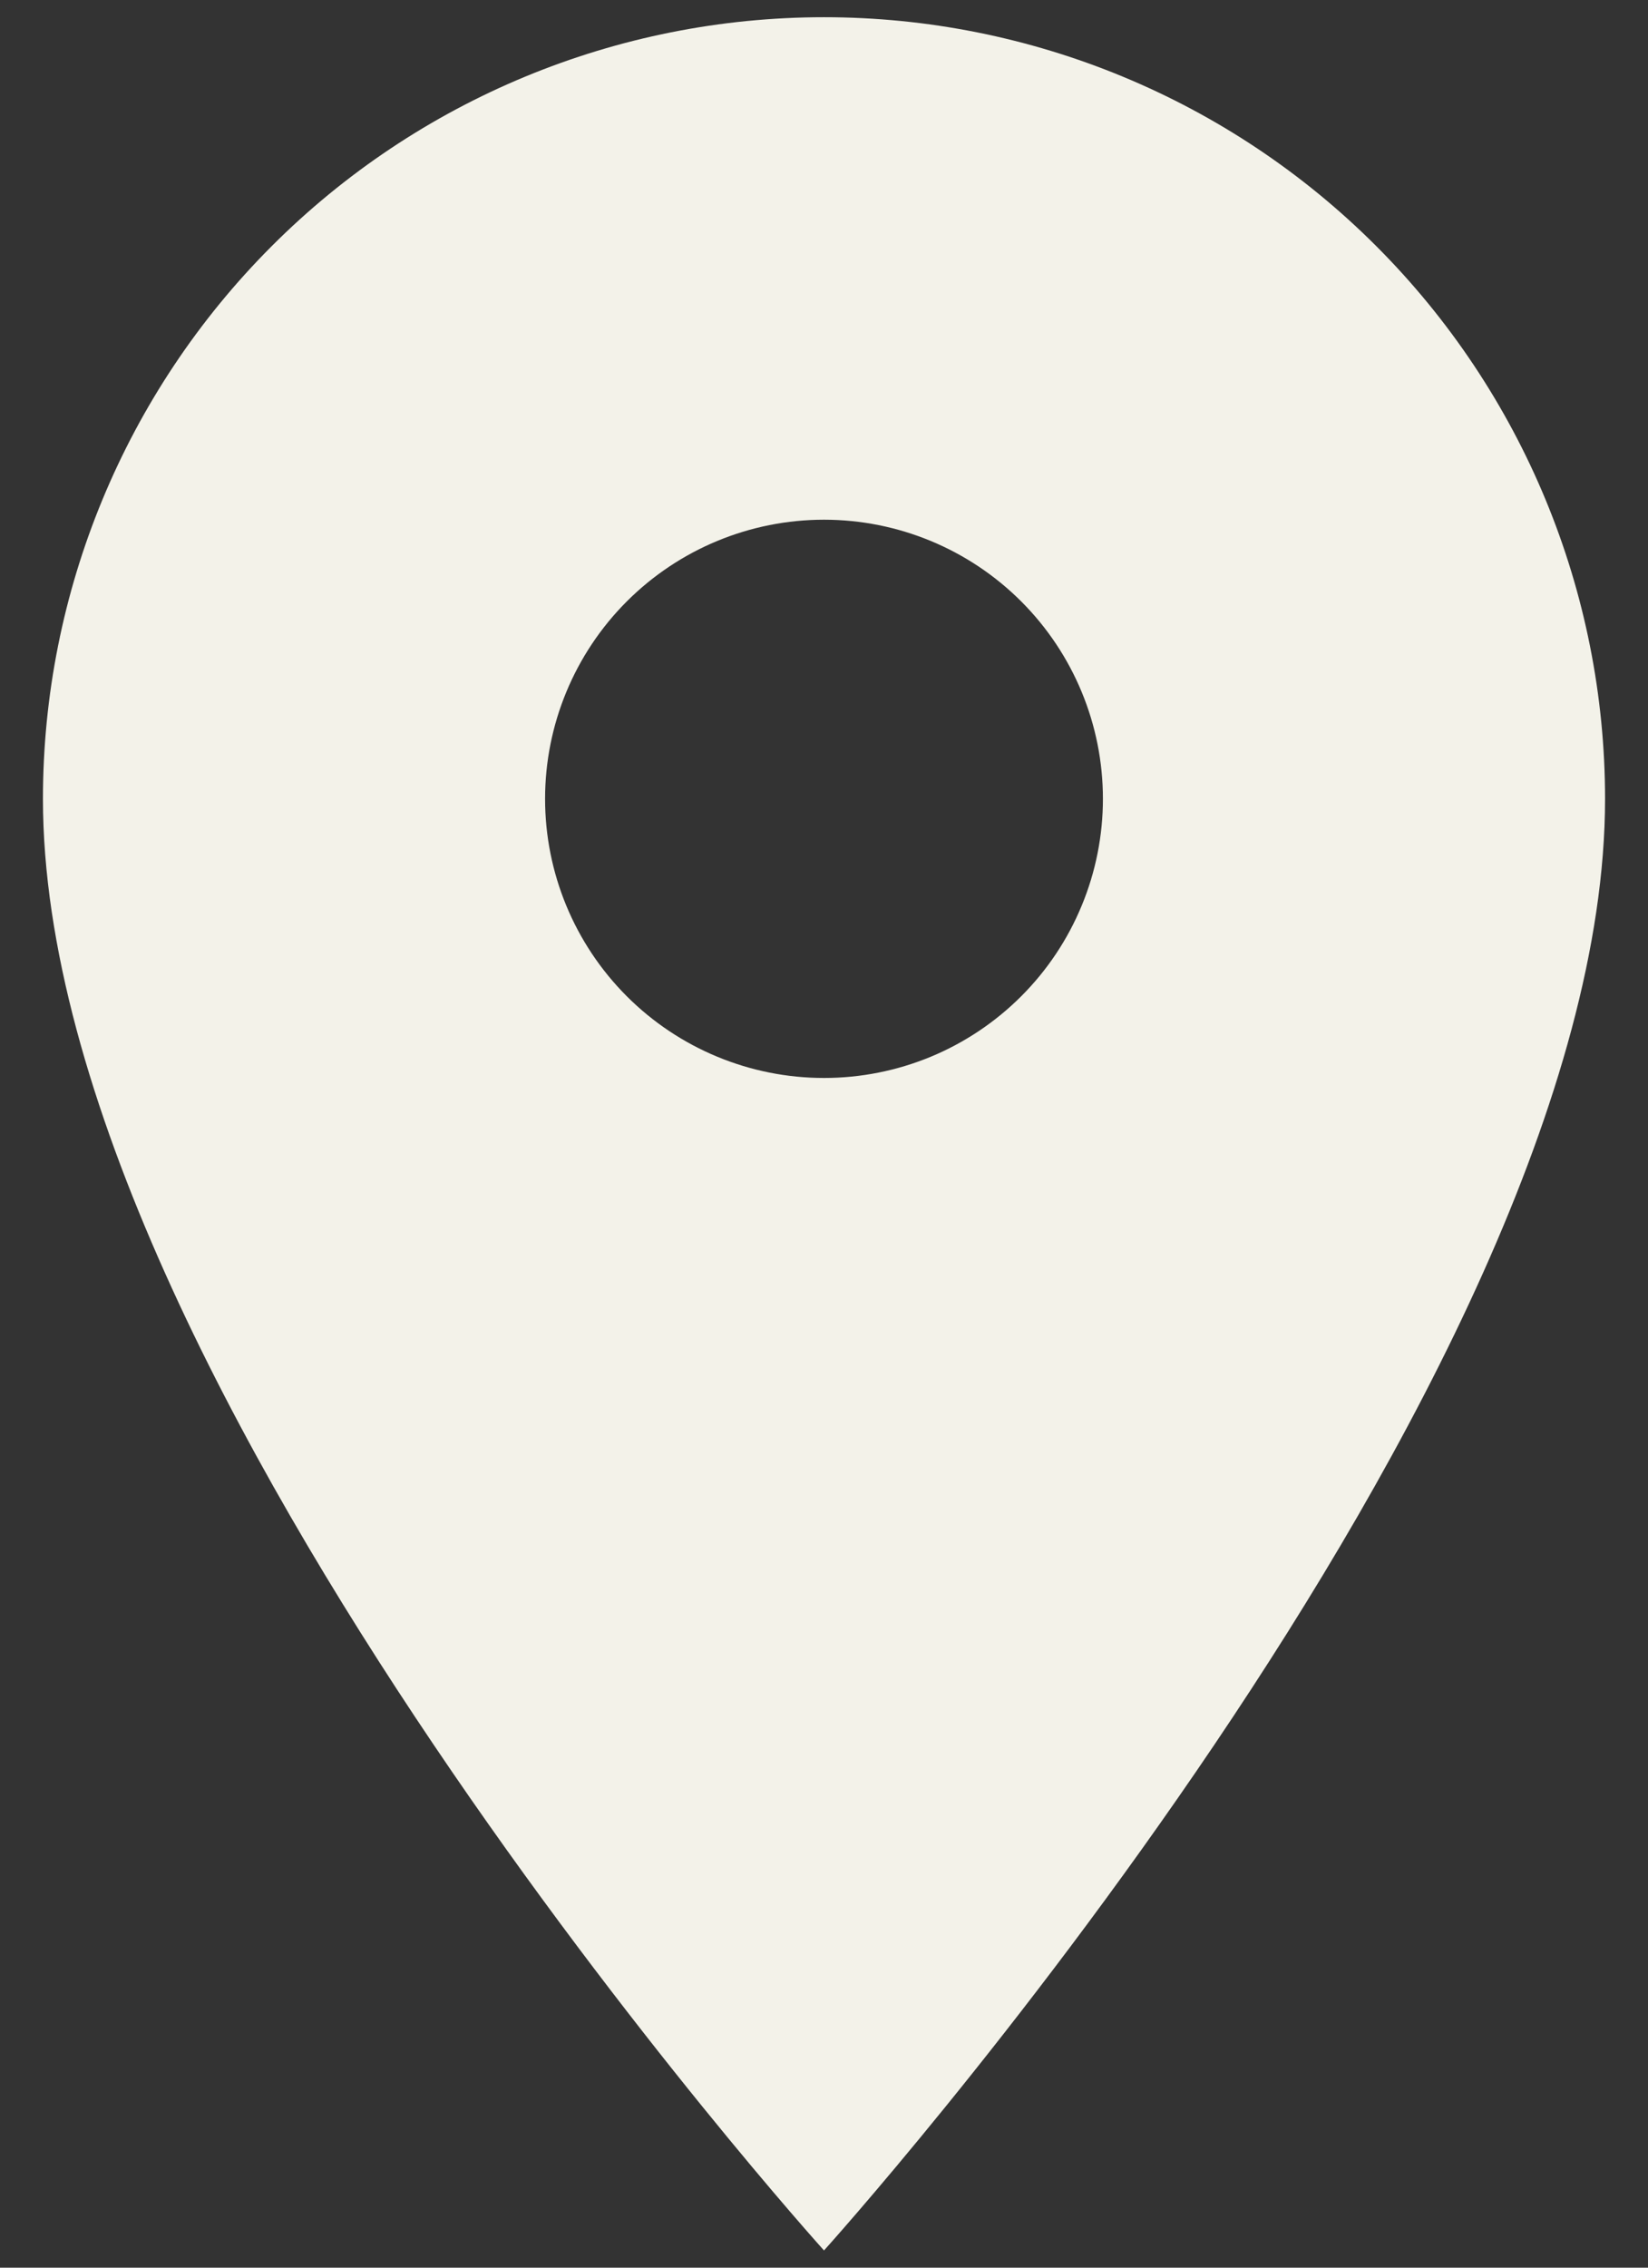
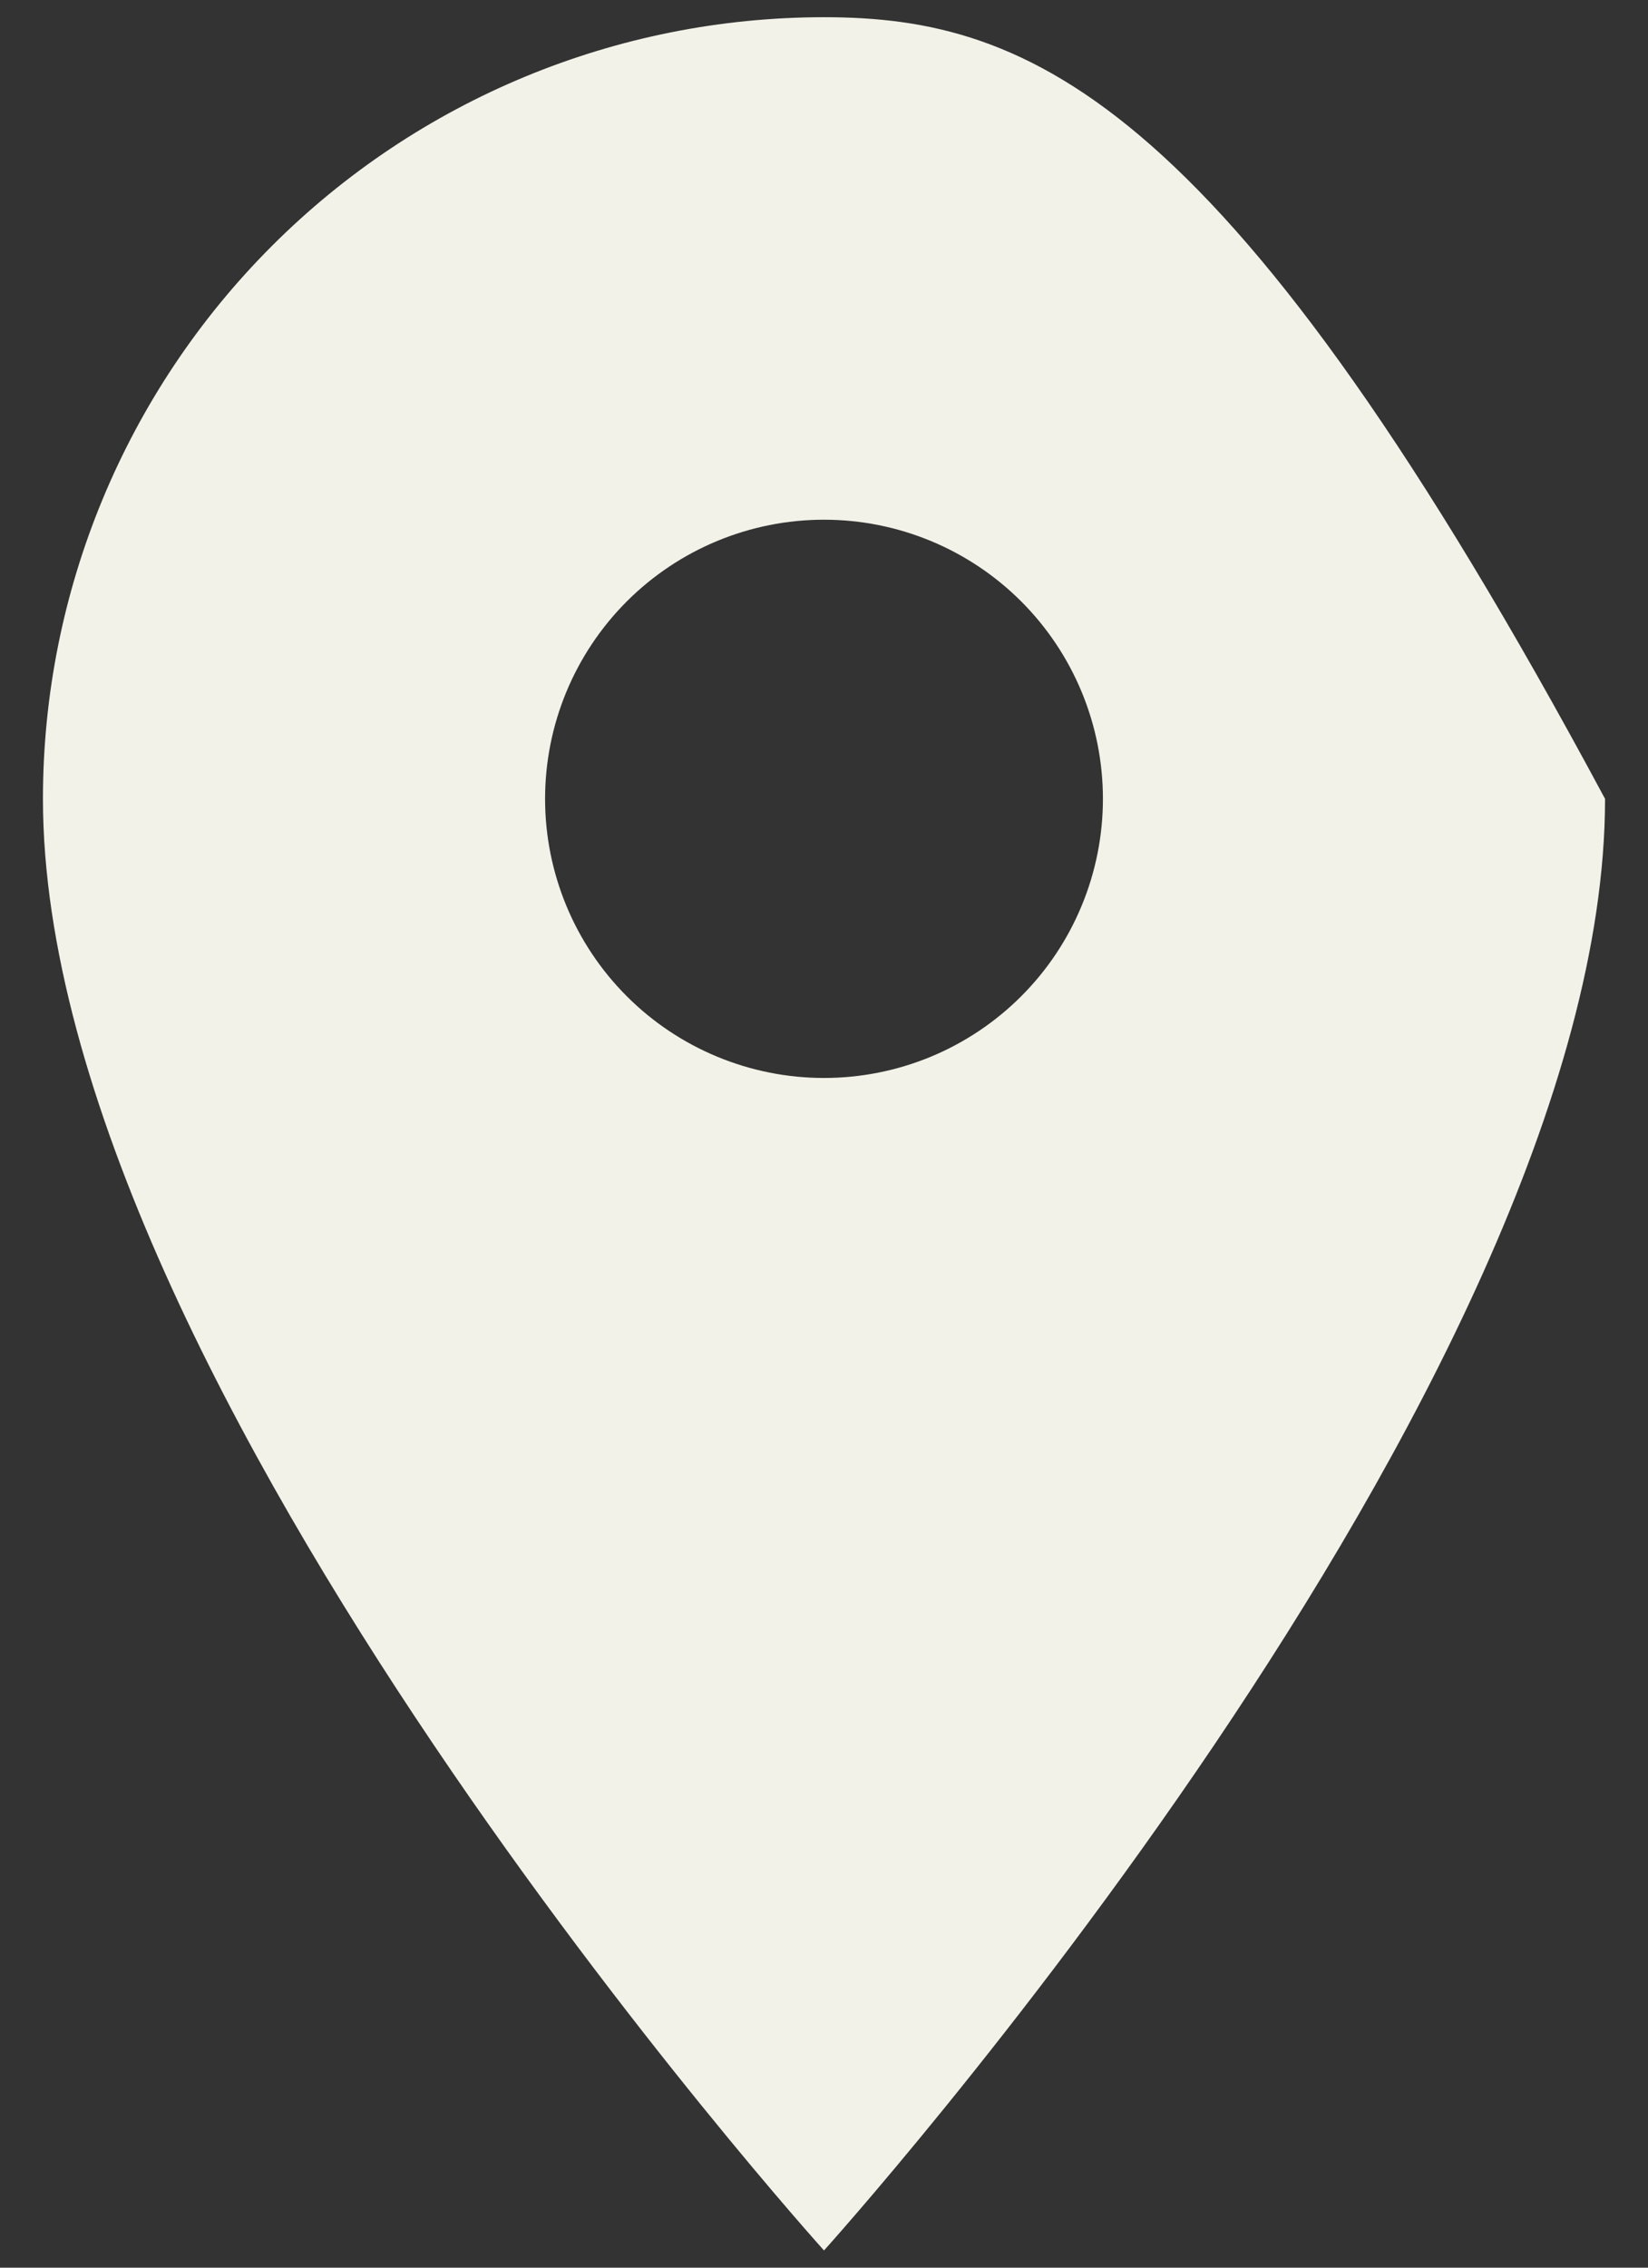
<svg xmlns="http://www.w3.org/2000/svg" width="16" height="22" viewBox="0 0 16 22" fill="none">
  <rect x="0" y="0" width="16" height="22" fill="#333333" stroke="none" />
-   <path d="M8 10.458C7.282 10.458 6.593 10.173 6.085 9.665C5.577 9.157 5.292 8.468 5.292 7.75C5.292 7.032 5.577 6.343 6.085 5.835C6.593 5.327 7.282 5.042 8 5.042C8.718 5.042 9.407 5.327 9.915 5.835C10.423 6.343 10.708 7.032 10.708 7.75C10.708 8.105 10.638 8.458 10.502 8.786C10.366 9.115 10.167 9.413 9.915 9.665C9.664 9.916 9.365 10.116 9.037 10.252C8.708 10.388 8.356 10.458 8 10.458ZM8 0.167C5.989 0.167 4.06 0.965 2.638 2.388C1.216 3.81 0.417 5.739 0.417 7.75C0.417 13.437 8 21.833 8 21.833C8 21.833 15.583 13.437 15.583 7.75C15.583 5.739 14.784 3.81 13.362 2.388C11.94 0.965 10.011 0.167 8 0.167Z" fill="#F3F2E9" />
+   <path d="M8 10.458C7.282 10.458 6.593 10.173 6.085 9.665C5.577 9.157 5.292 8.468 5.292 7.75C5.292 7.032 5.577 6.343 6.085 5.835C6.593 5.327 7.282 5.042 8 5.042C8.718 5.042 9.407 5.327 9.915 5.835C10.423 6.343 10.708 7.032 10.708 7.75C10.708 8.105 10.638 8.458 10.502 8.786C10.366 9.115 10.167 9.413 9.915 9.665C9.664 9.916 9.365 10.116 9.037 10.252C8.708 10.388 8.356 10.458 8 10.458ZM8 0.167C5.989 0.167 4.06 0.965 2.638 2.388C1.216 3.81 0.417 5.739 0.417 7.75C0.417 13.437 8 21.833 8 21.833C8 21.833 15.583 13.437 15.583 7.75C11.94 0.965 10.011 0.167 8 0.167Z" fill="#F3F2E9" />
</svg>